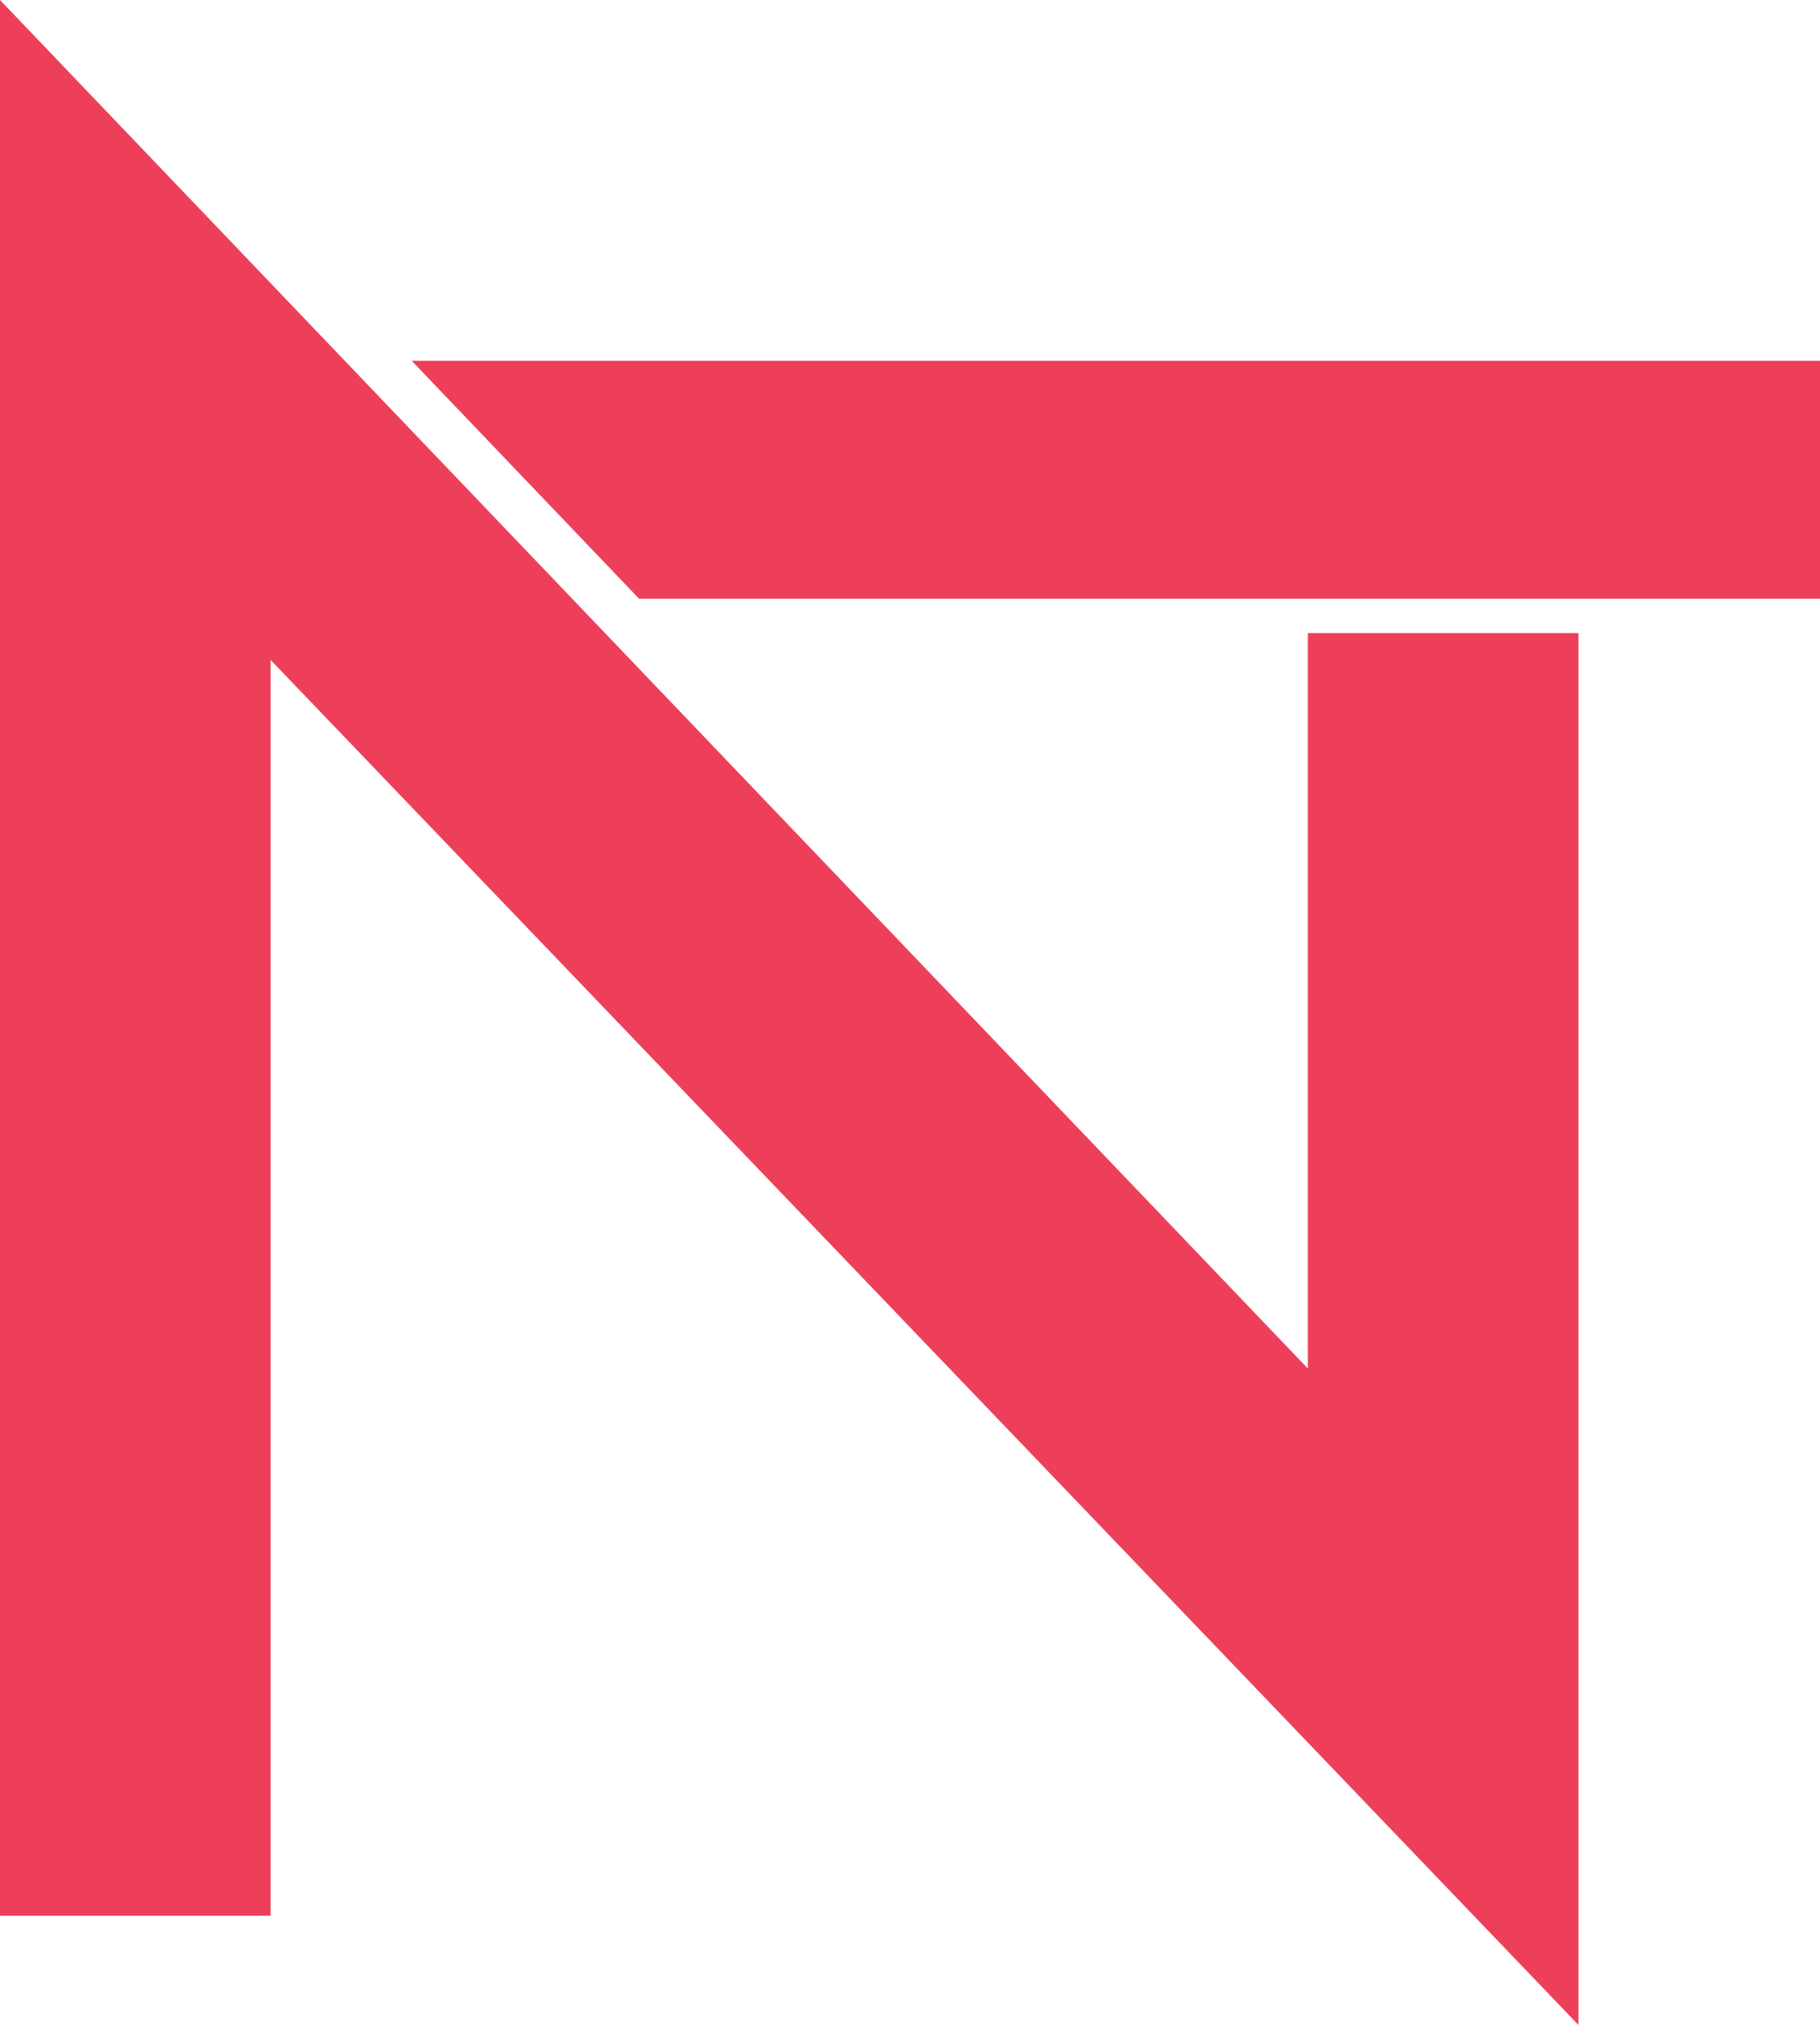
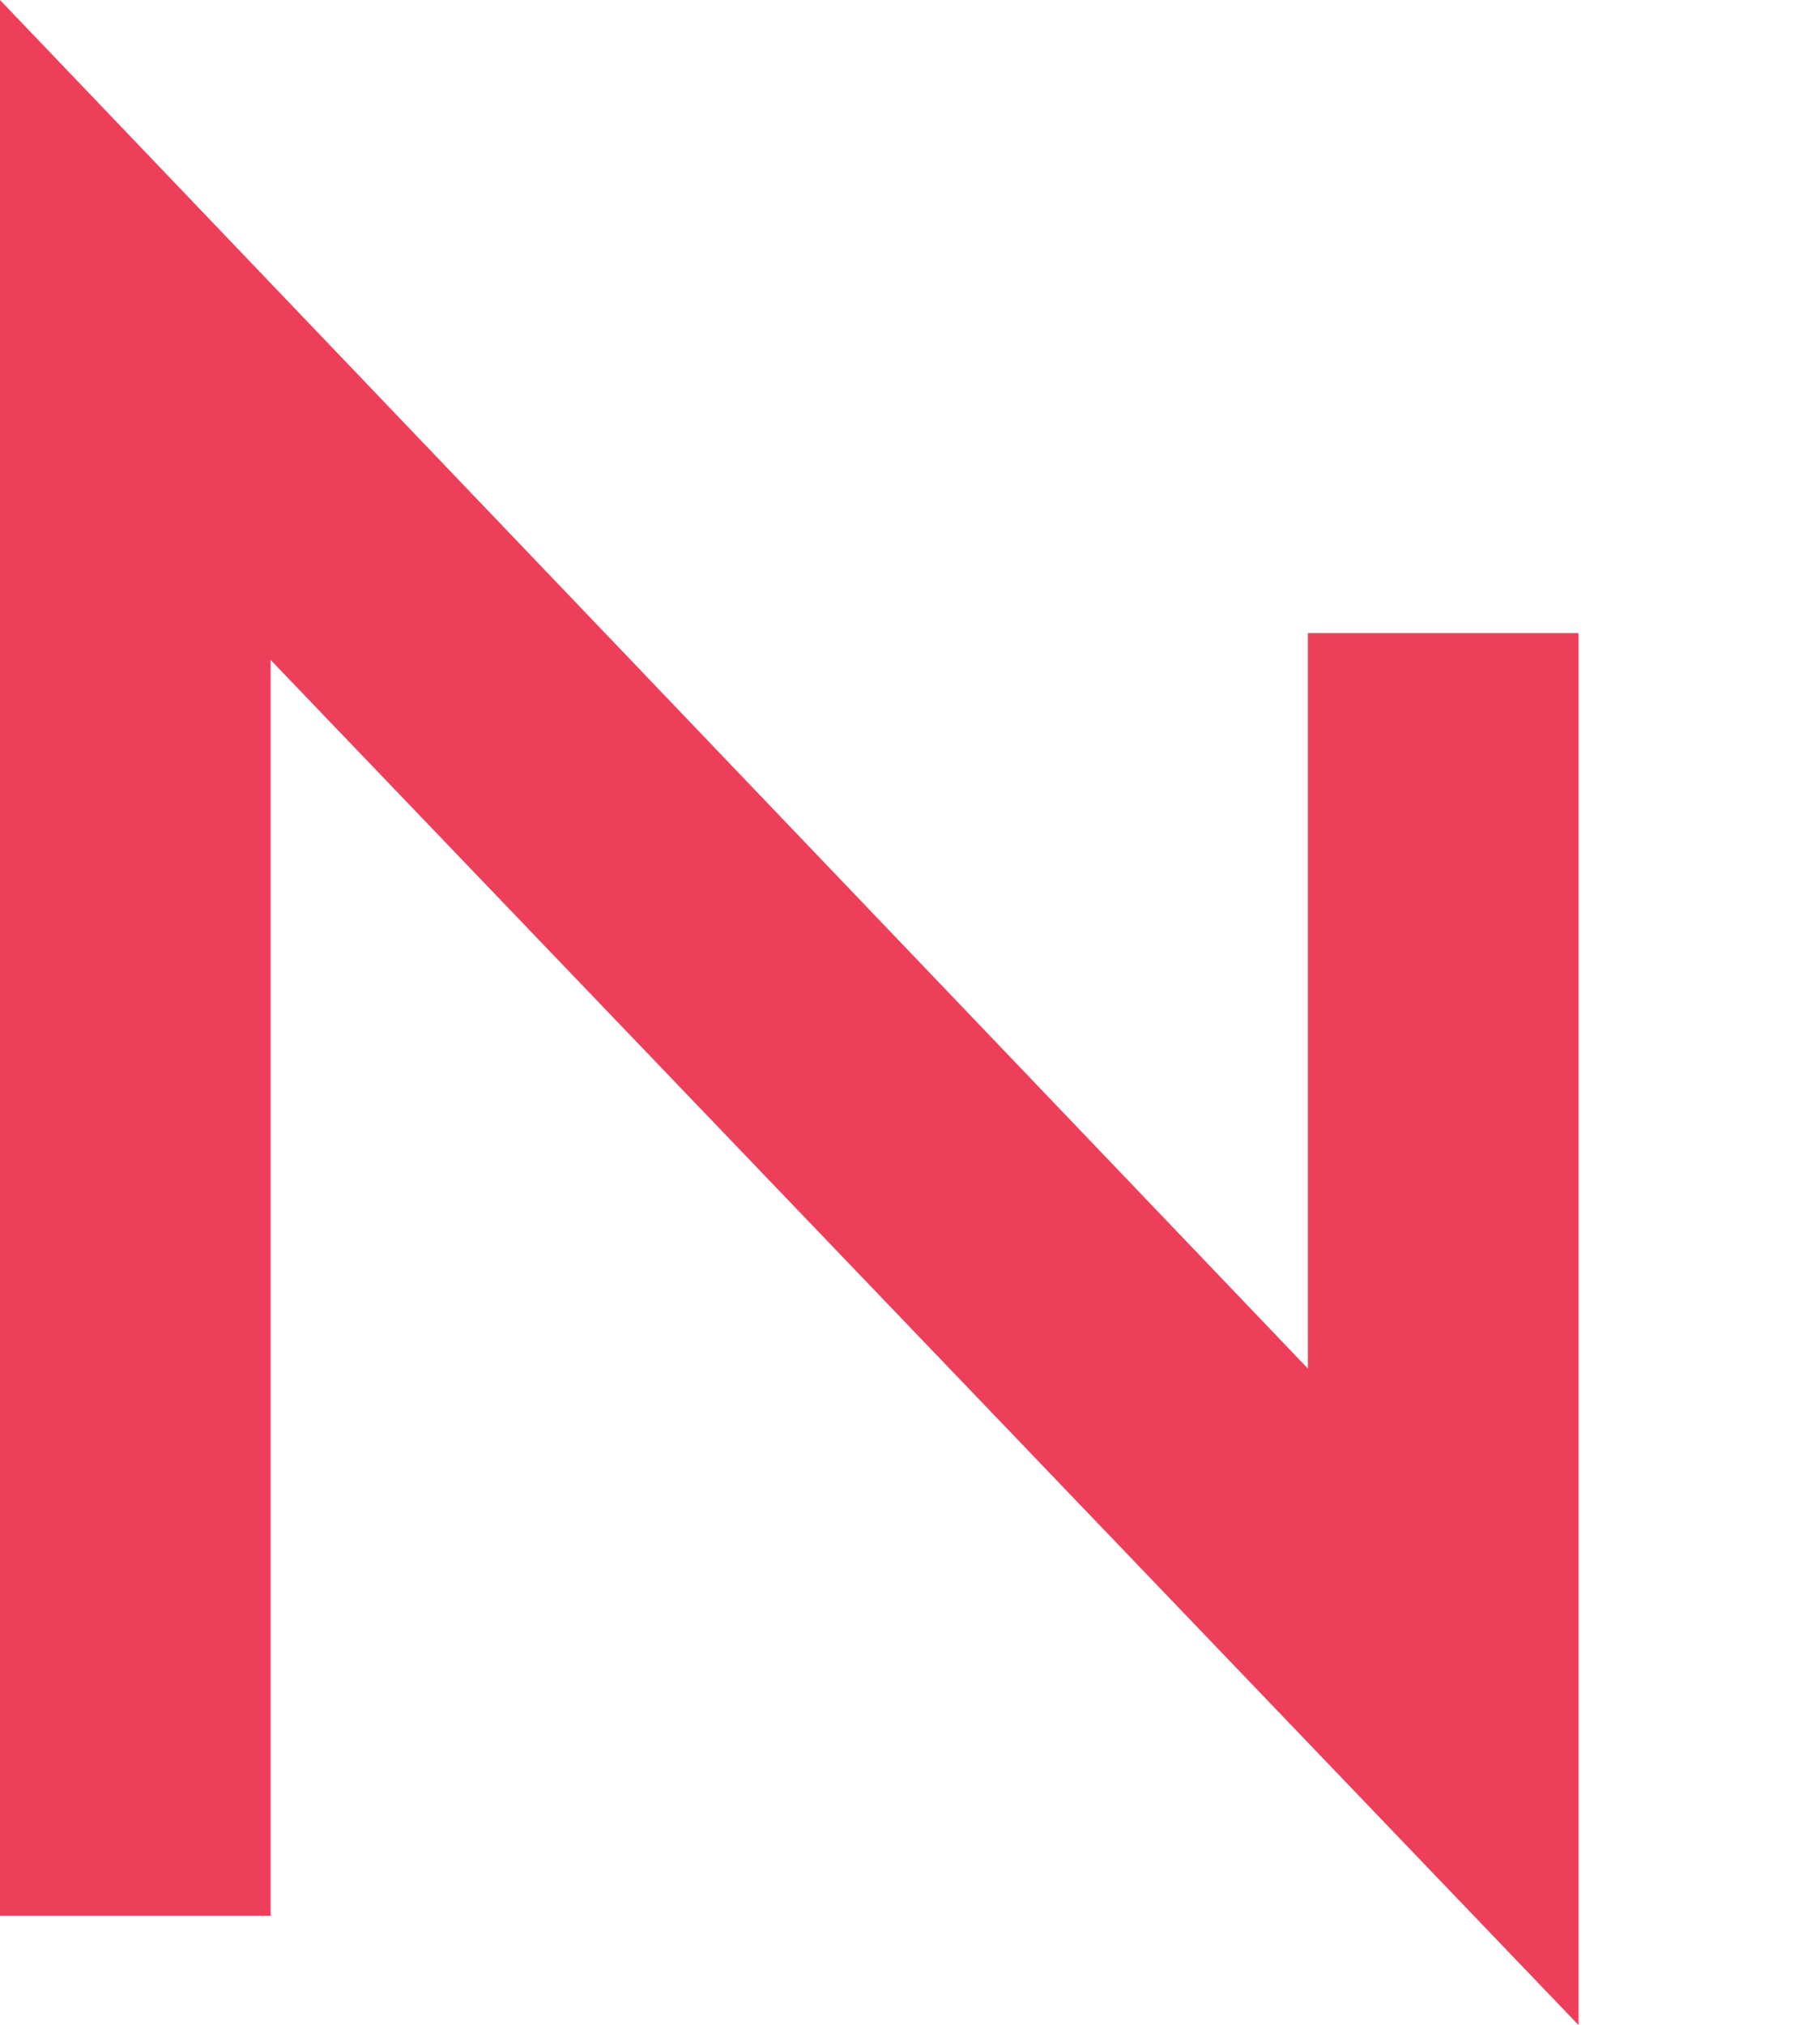
<svg xmlns="http://www.w3.org/2000/svg" id="Layer_2" viewBox="0 0 205.87 229">
  <defs>
    <style>.cls-1{fill:#ee3f5a;}</style>
  </defs>
  <g id="Layer_1-2">
-     <path class="cls-1" d="m0,216.65V0l147.94,154.77v-83.17h30.61v157.41L30.61,74.63v142.02H0Z" />
-     <polygon class="cls-1" points="46.57 40.8 72.29 67.71 205.87 67.71 205.87 40.8 46.57 40.8" />
+     <path class="cls-1" d="m0,216.65V0l147.94,154.77v-83.17h30.61v157.41L30.61,74.63v142.02H0" />
  </g>
</svg>